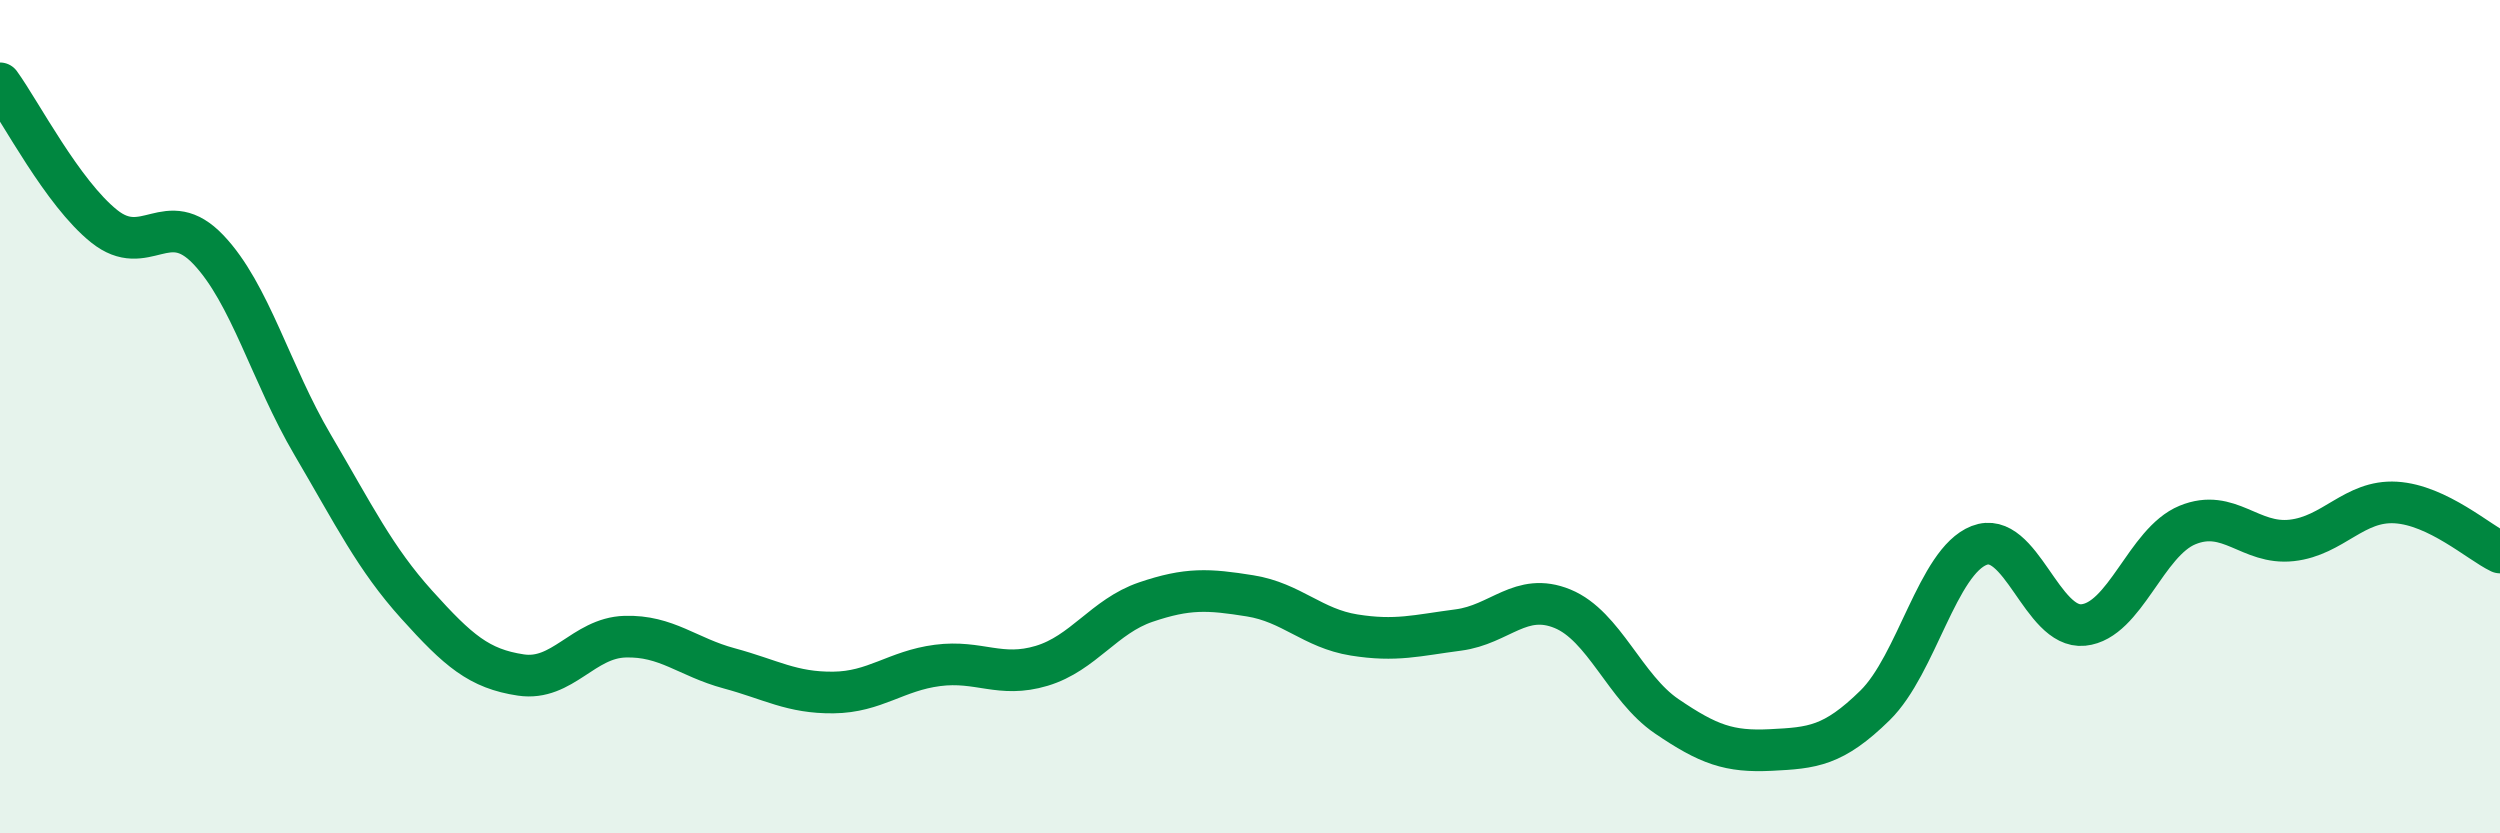
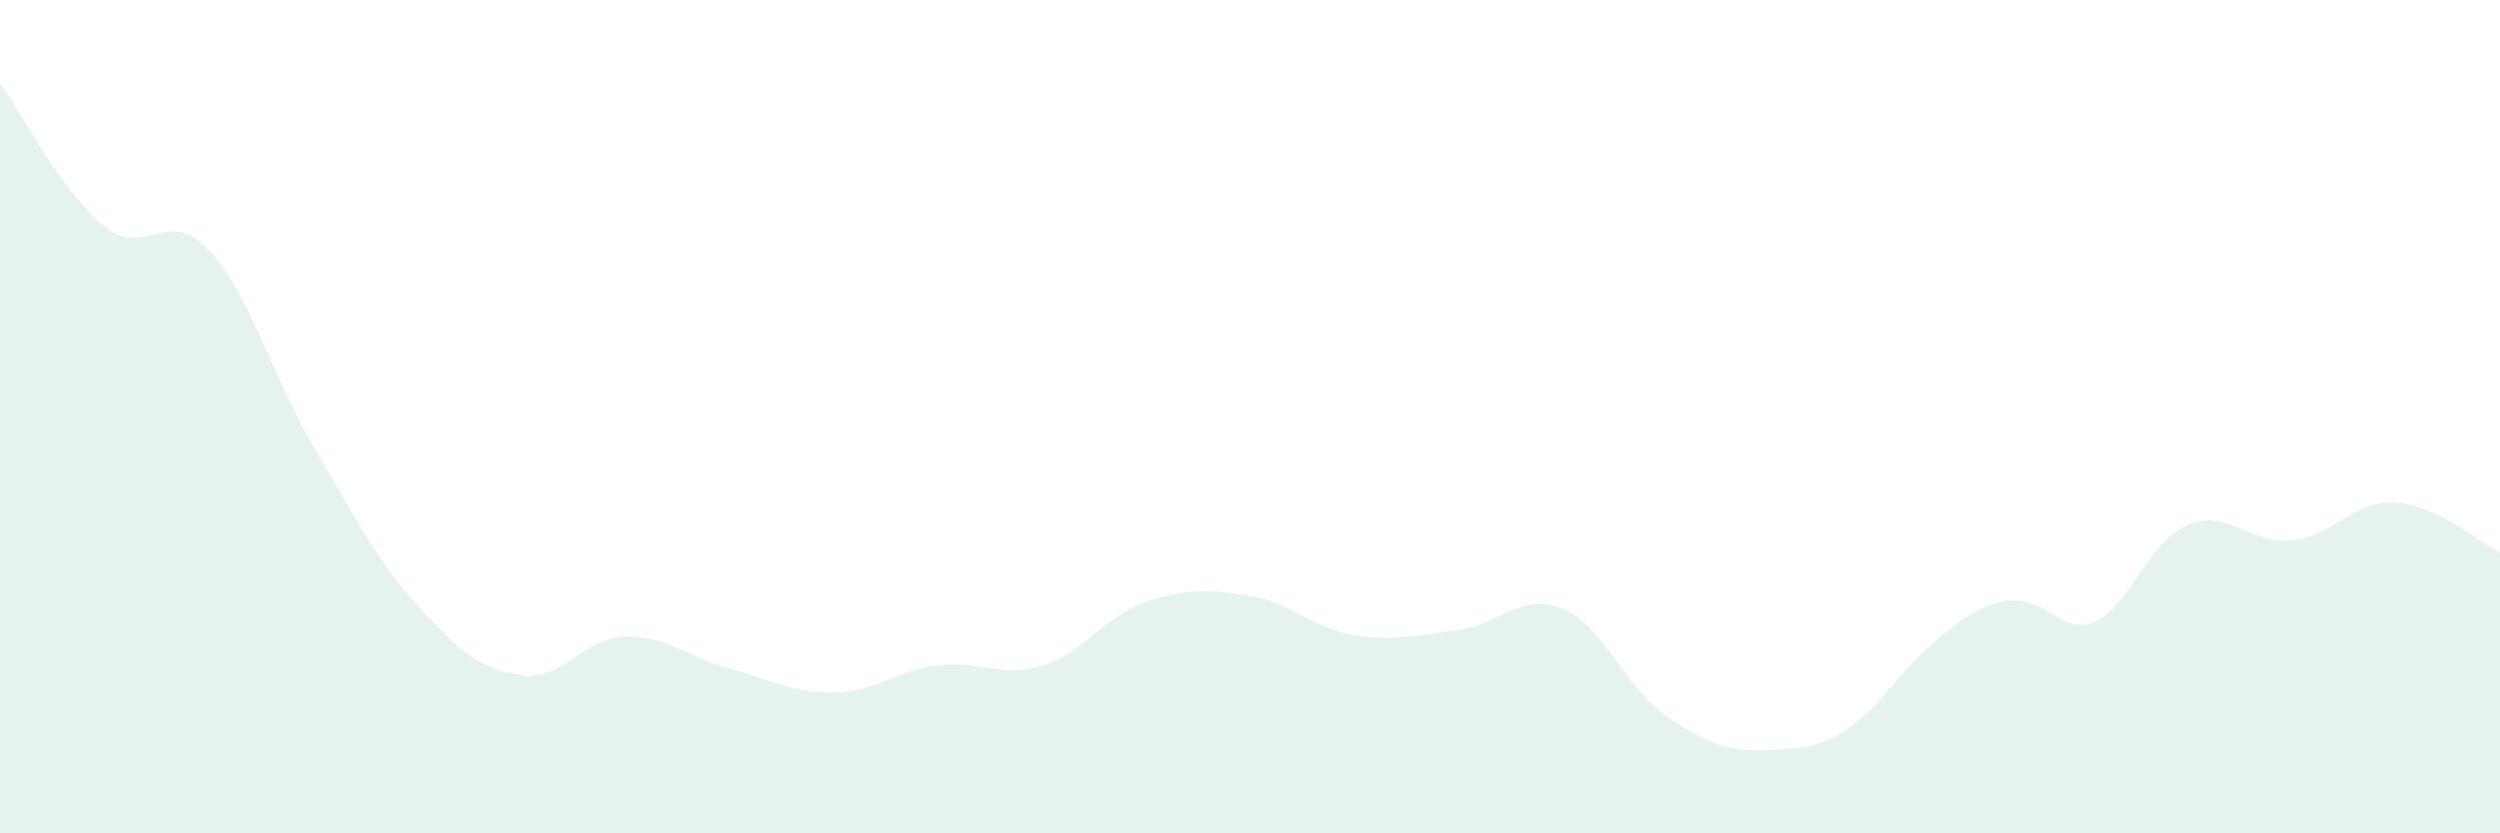
<svg xmlns="http://www.w3.org/2000/svg" width="60" height="20" viewBox="0 0 60 20">
-   <path d="M 0,2 C 0.5,2.69 1.5,4.63 2.5,5.43 C 3.5,6.23 4,4.94 5,5.99 C 6,7.04 6.5,8.97 7.5,10.67 C 8.5,12.37 9,13.4 10,14.51 C 11,15.62 11.5,16.05 12.5,16.2 C 13.5,16.35 14,15.31 15,15.28 C 16,15.25 16.5,15.77 17.5,16.04 C 18.5,16.31 19,16.63 20,16.62 C 21,16.61 21.5,16.1 22.5,15.97 C 23.5,15.84 24,16.28 25,15.98 C 26,15.68 26.5,14.79 27.5,14.45 C 28.5,14.11 29,14.14 30,14.3 C 31,14.46 31.5,15.08 32.5,15.24 C 33.5,15.4 34,15.25 35,15.12 C 36,14.99 36.5,14.2 37.5,14.61 C 38.5,15.02 39,16.51 40,17.19 C 41,17.87 41.5,18.05 42.5,18 C 43.5,17.95 44,17.91 45,16.93 C 46,15.95 46.5,13.48 47.5,13.09 C 48.5,12.7 49,15.1 50,15 C 51,14.9 51.5,13.01 52.5,12.6 C 53.5,12.19 54,13.08 55,12.97 C 56,12.86 56.5,12 57.5,12.06 C 58.5,12.12 59.5,13.02 60,13.26L60 20L0 20Z" fill="#008740" opacity="0.1" stroke-linecap="round" stroke-linejoin="round" />
-   <path d="M 0,2 C 0.5,2.69 1.5,4.63 2.5,5.43 C 3.5,6.23 4,4.94 5,5.99 C 6,7.04 6.5,8.97 7.5,10.67 C 8.5,12.37 9,13.4 10,14.51 C 11,15.62 11.5,16.05 12.5,16.2 C 13.5,16.35 14,15.31 15,15.28 C 16,15.25 16.5,15.77 17.5,16.04 C 18.5,16.31 19,16.63 20,16.62 C 21,16.61 21.5,16.1 22.5,15.97 C 23.5,15.84 24,16.28 25,15.98 C 26,15.68 26.5,14.79 27.5,14.45 C 28.5,14.11 29,14.14 30,14.3 C 31,14.46 31.5,15.08 32.5,15.24 C 33.5,15.4 34,15.25 35,15.12 C 36,14.99 36.5,14.2 37.5,14.61 C 38.5,15.02 39,16.51 40,17.19 C 41,17.87 41.5,18.05 42.5,18 C 43.5,17.95 44,17.91 45,16.93 C 46,15.95 46.5,13.48 47.5,13.09 C 48.5,12.7 49,15.1 50,15 C 51,14.9 51.5,13.01 52.5,12.6 C 53.5,12.19 54,13.08 55,12.97 C 56,12.86 56.5,12 57.5,12.06 C 58.5,12.12 59.5,13.02 60,13.26" stroke="#008740" stroke-width="1" fill="none" stroke-linecap="round" stroke-linejoin="round" />
+   <path d="M 0,2 C 0.5,2.69 1.5,4.63 2.5,5.43 C 3.5,6.23 4,4.94 5,5.99 C 6,7.04 6.5,8.97 7.5,10.67 C 8.5,12.37 9,13.4 10,14.51 C 11,15.62 11.5,16.05 12.5,16.2 C 13.5,16.35 14,15.31 15,15.28 C 16,15.25 16.5,15.77 17.5,16.04 C 18.5,16.31 19,16.63 20,16.62 C 21,16.61 21.5,16.1 22.5,15.97 C 23.5,15.84 24,16.28 25,15.98 C 26,15.68 26.5,14.79 27.5,14.45 C 28.5,14.11 29,14.14 30,14.3 C 31,14.46 31.5,15.08 32.5,15.24 C 33.5,15.4 34,15.25 35,15.12 C 36,14.99 36.5,14.2 37.5,14.61 C 38.5,15.02 39,16.51 40,17.19 C 41,17.87 41.5,18.05 42.5,18 C 43.5,17.95 44,17.91 45,16.93 C 48.5,12.7 49,15.1 50,15 C 51,14.9 51.5,13.01 52.5,12.6 C 53.5,12.19 54,13.08 55,12.97 C 56,12.86 56.5,12 57.5,12.06 C 58.5,12.12 59.5,13.02 60,13.26L60 20L0 20Z" fill="#008740" opacity="0.1" stroke-linecap="round" stroke-linejoin="round" />
</svg>